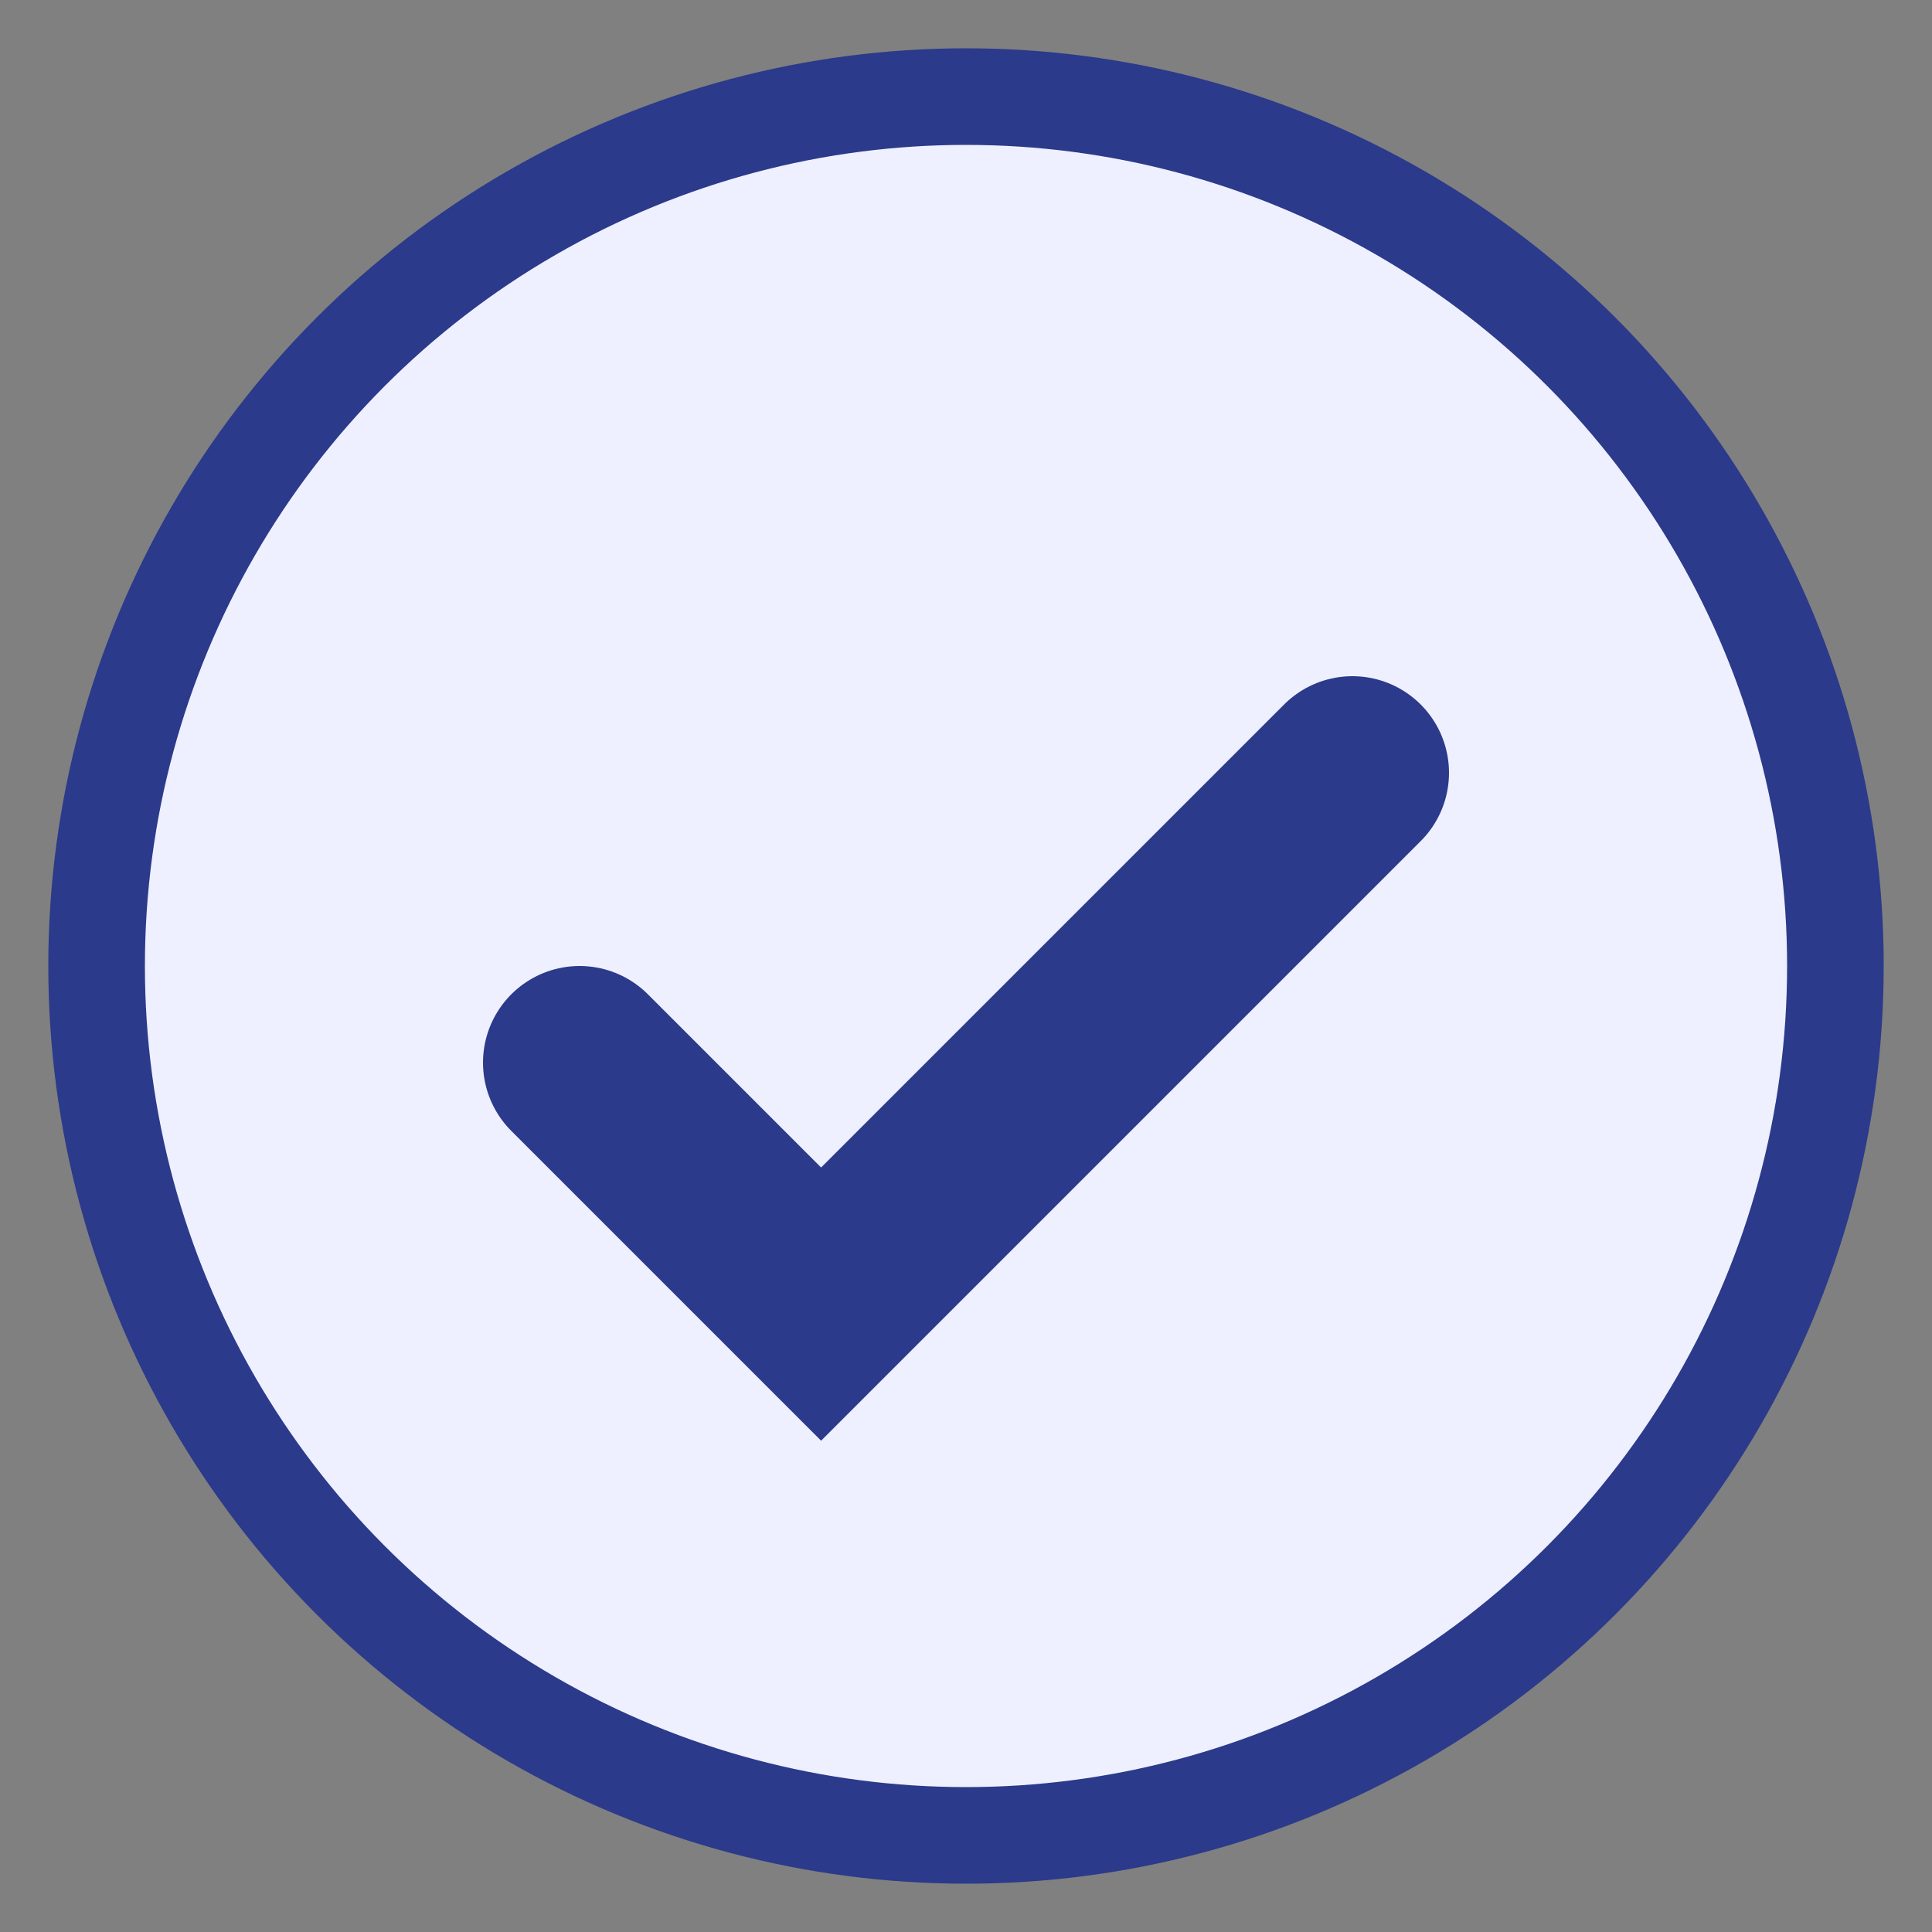
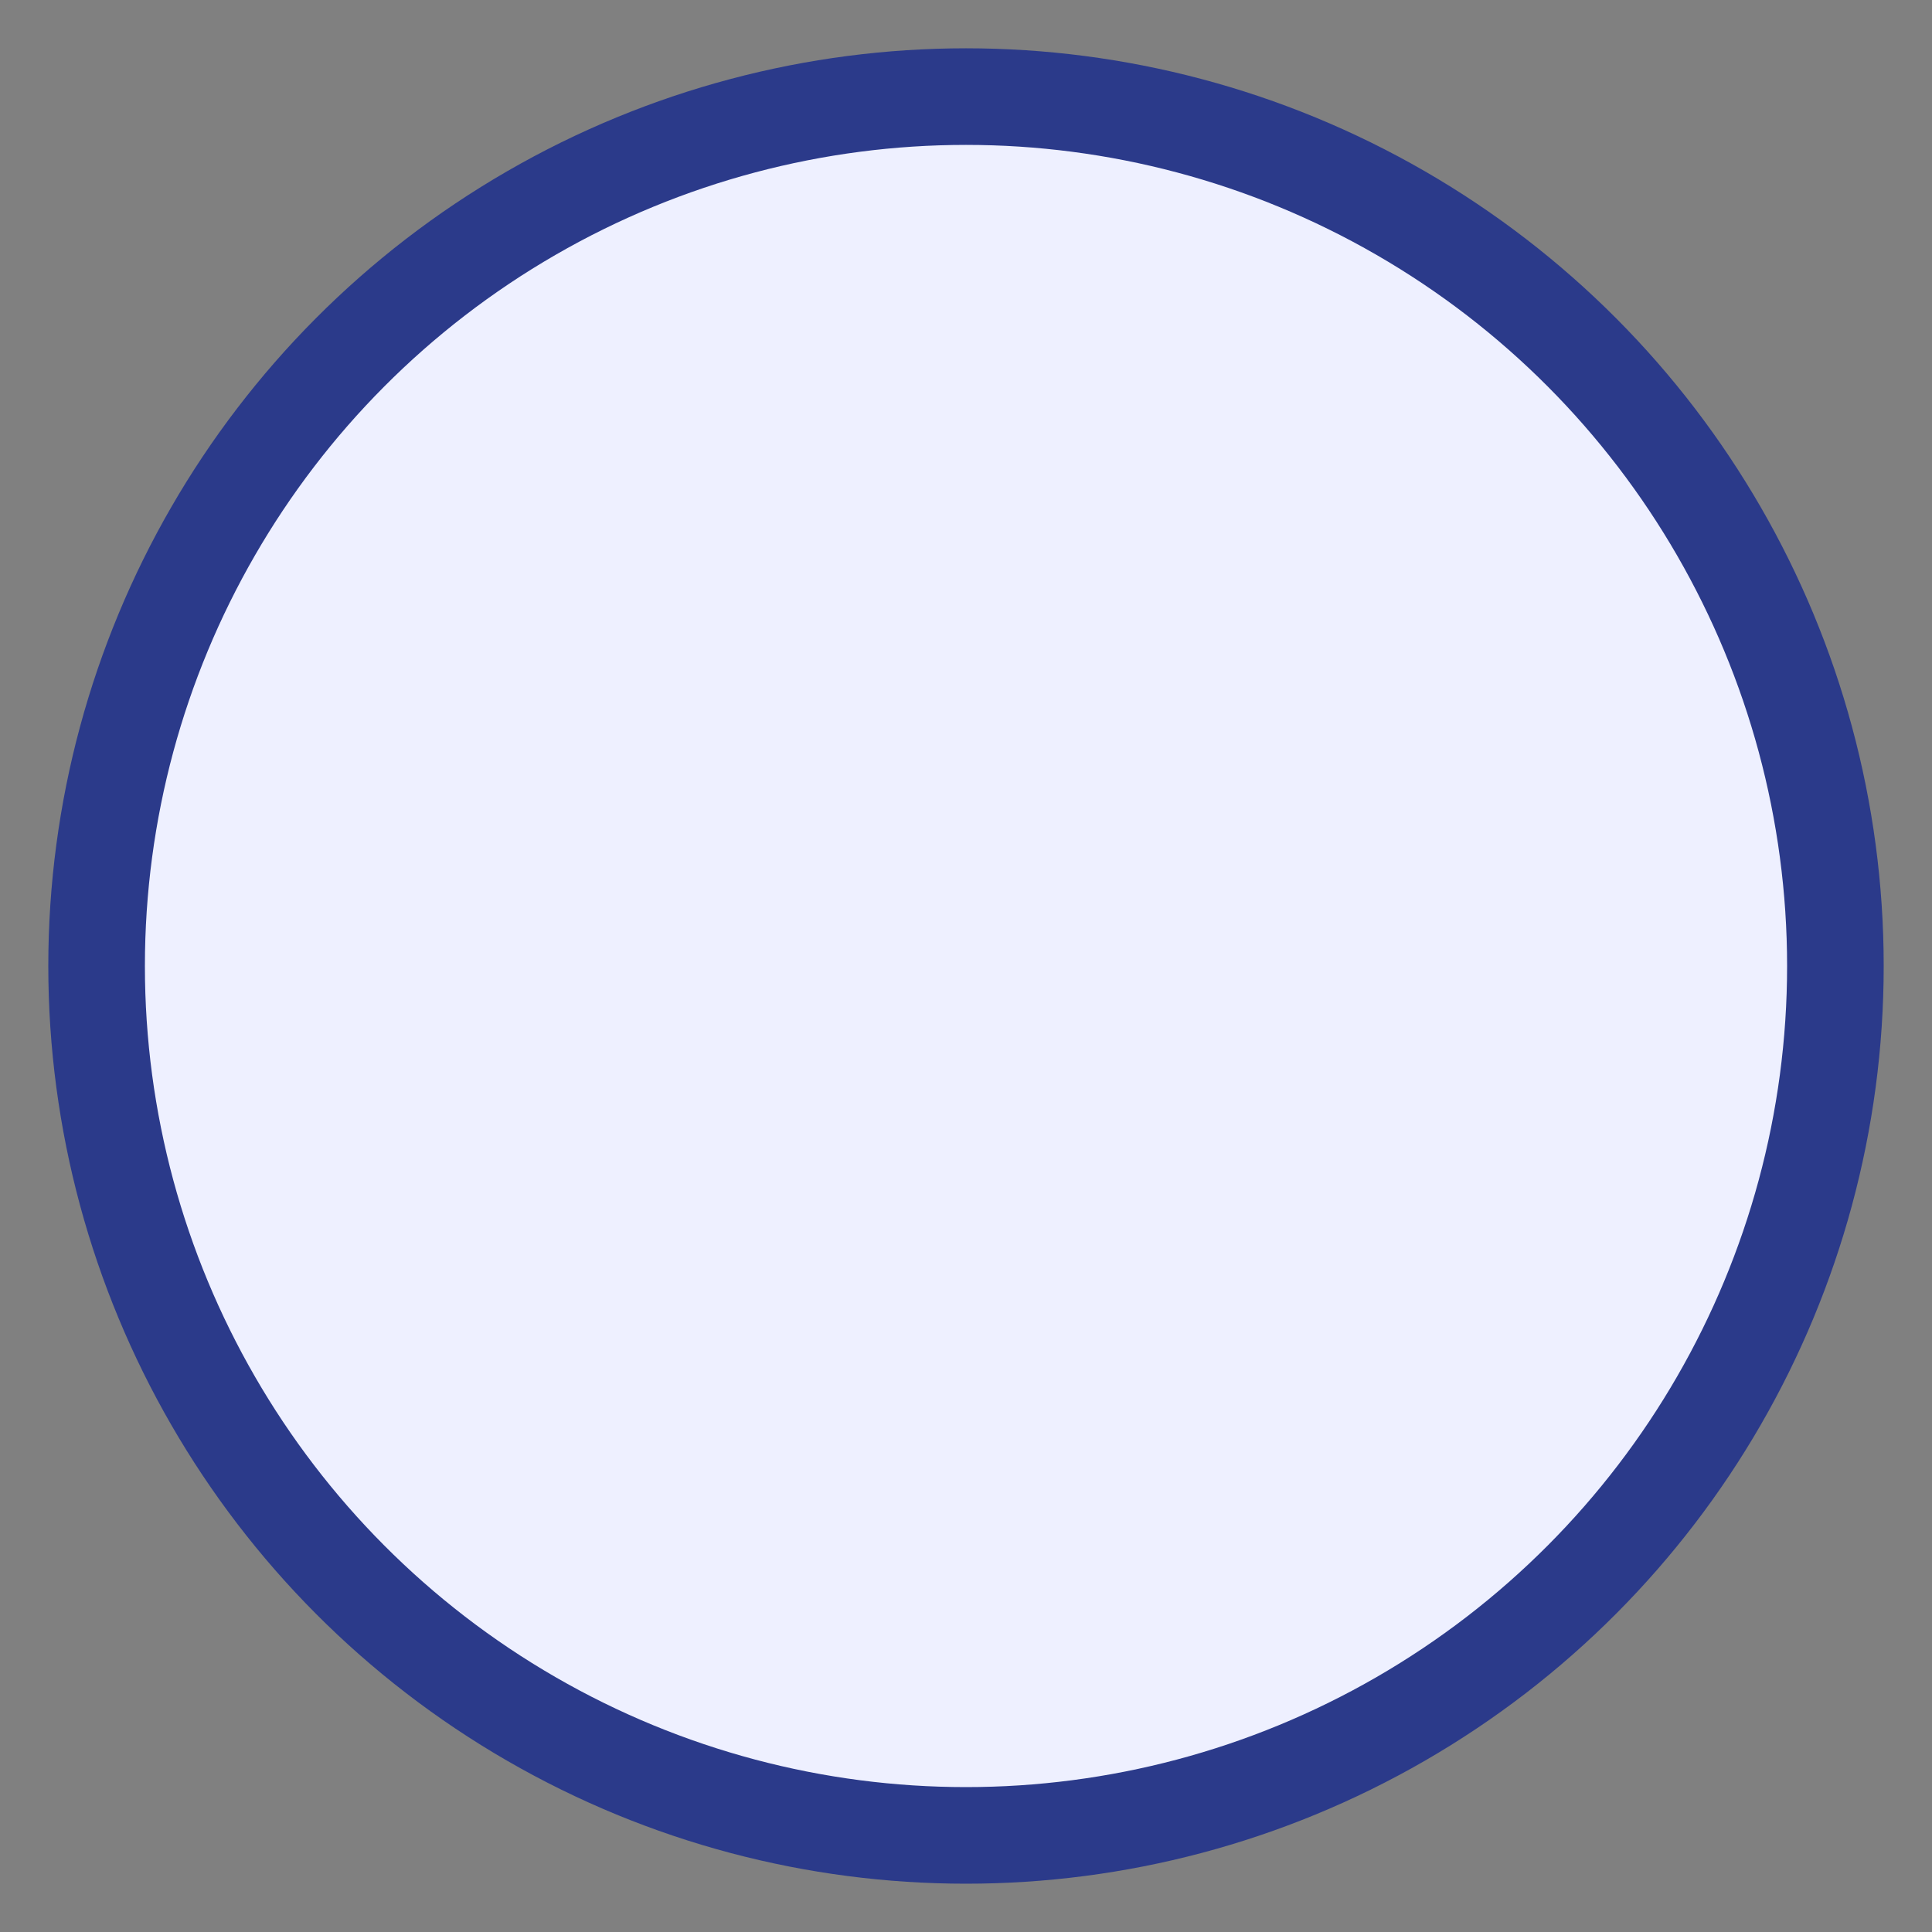
<svg xmlns="http://www.w3.org/2000/svg" viewBox="0 0 20 20">
  <rect x="0" y="0" width="20" height="20" fill="#808080" stroke="none" />
  <circle cx="10" cy="10" r="9" fill="#eef0ff" stroke="#2b3a8a" />
-   <path fill="none" stroke="#2b3a8a" stroke-linecap="round" stroke-width="2" d="m6 11 2.5 2.5L14 8" />
</svg>